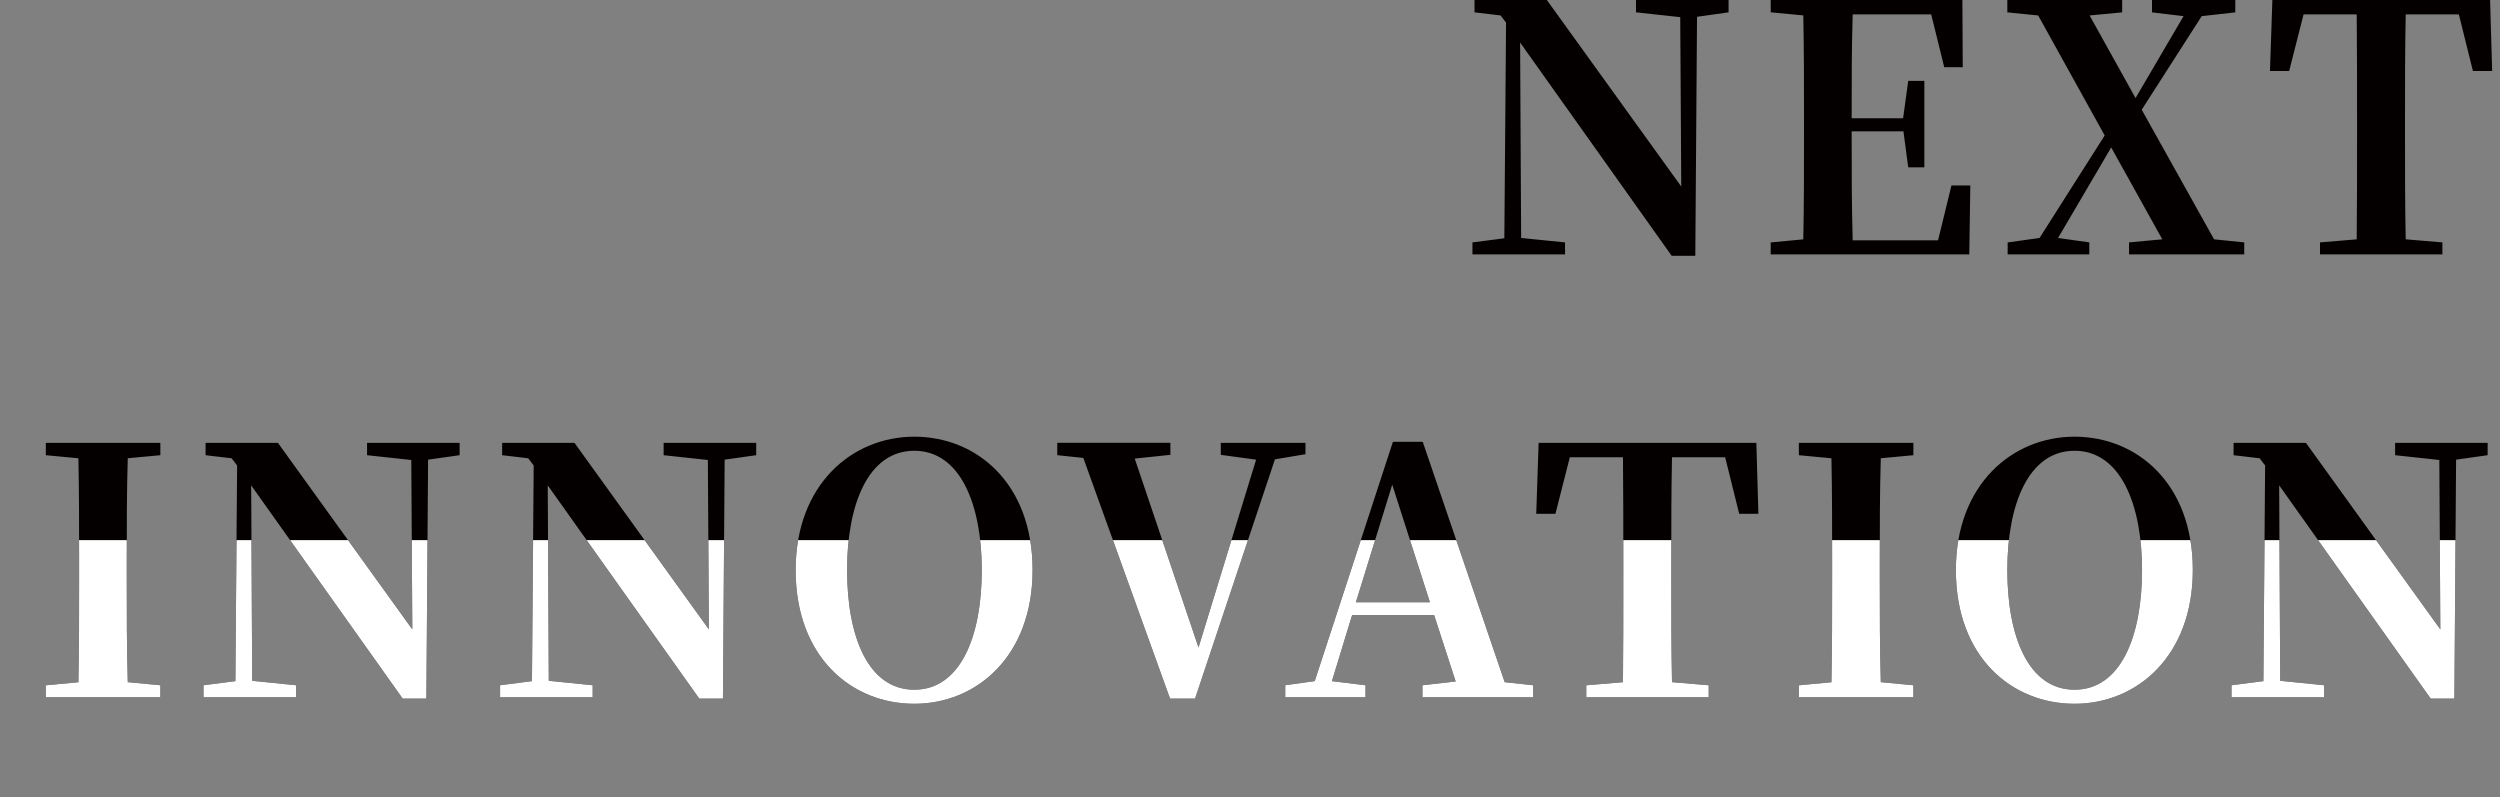
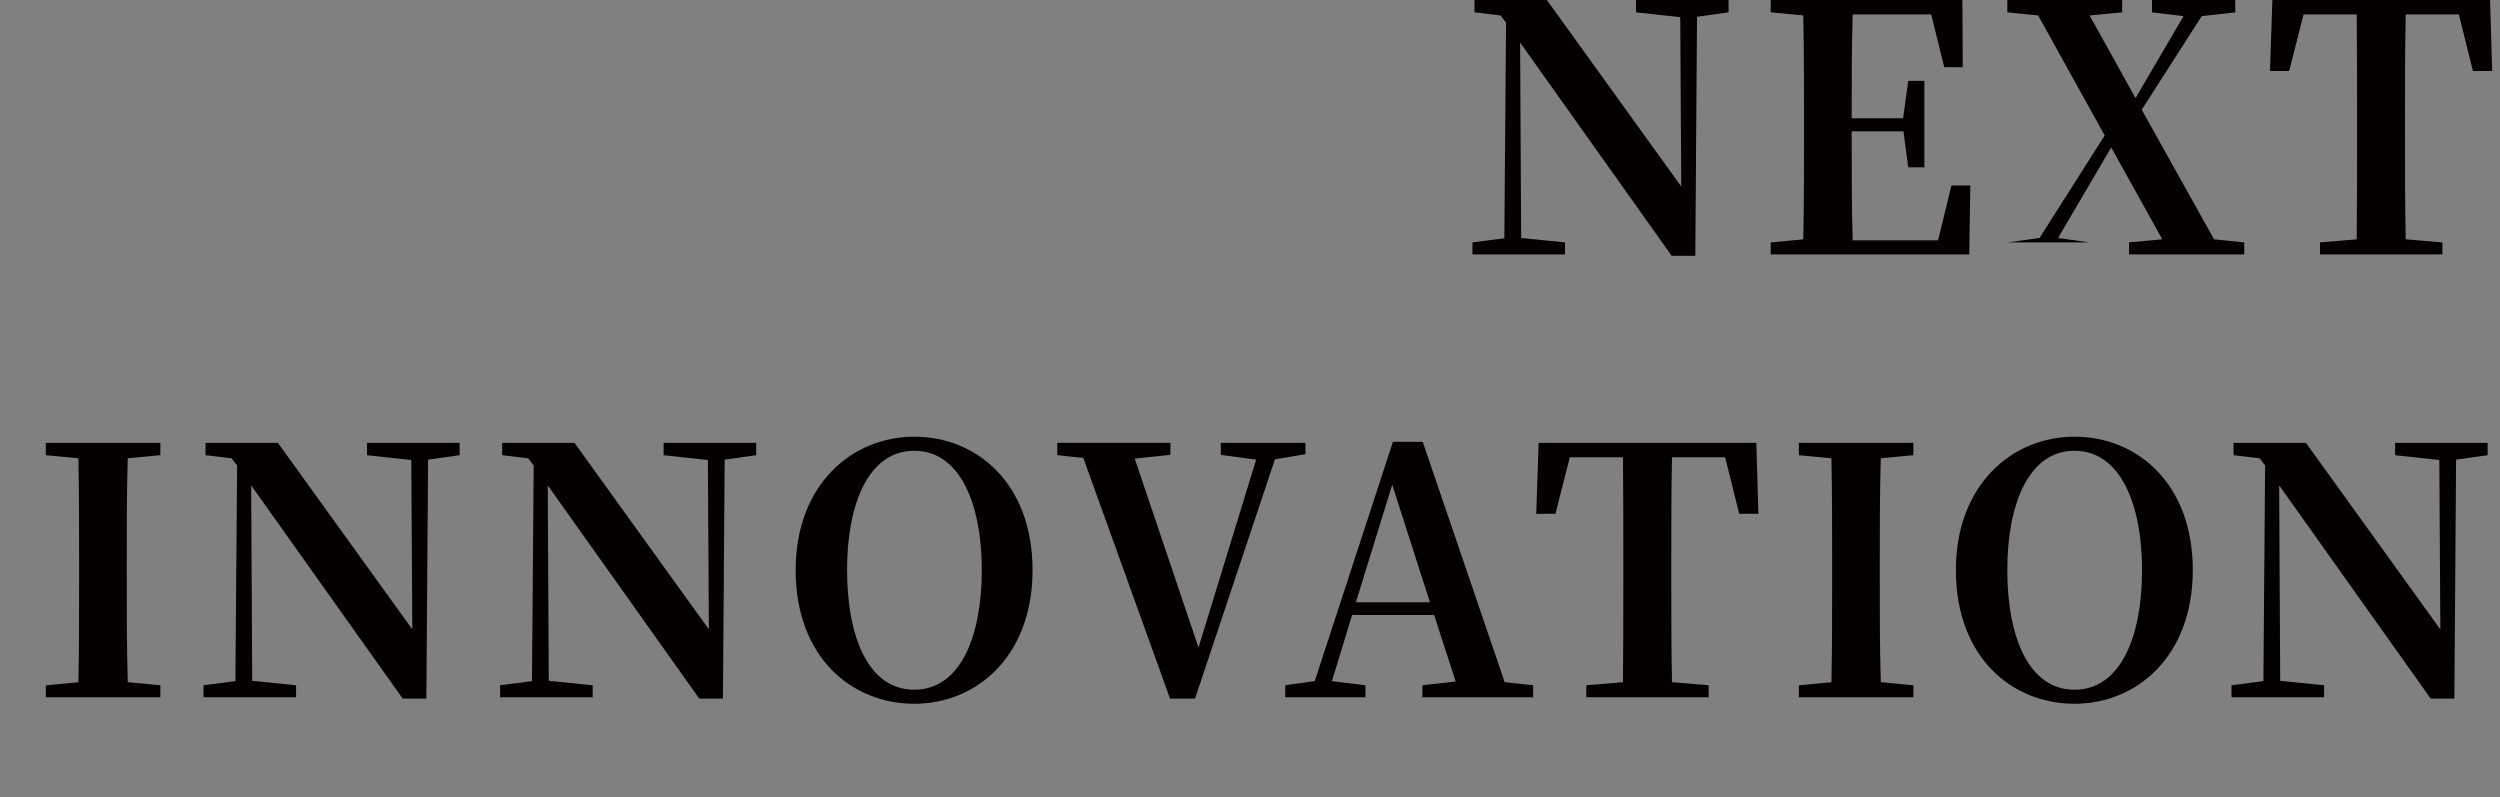
<svg xmlns="http://www.w3.org/2000/svg" width="350" height="111.616" viewBox="0 0 350 111.616">
  <rect x="0" y="0" width="350" height="111.616" fill="#808080" stroke="none" />
  <defs>
    <clipPath id="clip-path">
-       <rect id="長方形_45" data-name="長方形 45" width="350" height="36" transform="translate(1040 481)" fill="#fff" stroke="#707070" stroke-width="1" />
-     </clipPath>
+       </clipPath>
  </defs>
  <g id="グループ_52" data-name="グループ 52" transform="translate(2712 1587.616)">
-     <path id="パス_90" data-name="パス 90" d="M-108-35.616h-12.96v1.728l6.192.672.144,23.712L-133.44-35.616h-10.128v1.728l3.648.432.768,1.008-.24,30.192-4.464.576V0h12.96V-1.68L-137.04-2.3l-.144-27.36L-115.968.192h3.312l.24-33.456,4.416-.624ZM-76.8-9.648l-1.872,7.68H-90.624c-.144-4.9-.144-9.84-.144-15.264h7.248l.672,5.04h2.256v-12.1h-2.256l-.72,5.232h-7.2c0-5.04,0-9.84.144-14.544h10.992l1.824,7.392h2.592l-.048-9.408H-102.1v1.728l4.56.432c.1,4.848.1,9.7.1,14.5v2.352c0,4.9,0,9.744-.1,14.5l-4.56.432V0H-74.3l.144-9.648Zm36.768,7.536L-50.16-20.256l8.4-13.1,4.7-.528v-1.728H-48.72v1.728l4.416.528-6.72,11.472-6.432-11.568,4.56-.432v-1.728h-16.08v1.728l4.32.432,9.312,16.8L-64.464-2.3l-4.464.624V0H-57.5V-1.68L-61.872-2.3l7.44-12.672L-47.28-2.112l-4.656.432V0h16.128V-1.68ZM-5.76-33.6l1.968,7.92H-1.1l-.288-9.936h-30.48l-.336,9.936h2.688L-27.5-33.6h7.44c.048,4.848.048,9.792.048,14.64v2.352c0,4.9,0,9.744-.048,14.5L-25.2-1.68V0H-8.064V-1.68L-13.2-2.112c-.1-4.848-.1-9.7-.1-14.5V-18.96c0-4.944,0-9.84.1-14.64ZM-327.552,28.112V26.384h-16.032v1.728l4.56.432c.1,4.848.1,9.7.1,14.5v2.352c0,4.9,0,9.744-.1,14.5l-4.56.432V62h16.032V60.32l-4.56-.432c-.144-4.8-.144-9.7-.144-14.5V43.04c0-4.9,0-9.7.144-14.5Zm41.9-1.728h-12.96v1.728l6.192.672.144,23.712-18.816-26.112h-10.128v1.728l3.648.432.768,1.008-.24,30.192-4.464.576V62h12.96V60.32l-6.144-.624-.144-27.36,21.216,29.856h3.312l.24-33.456,4.416-.624Zm41.52,0h-12.96v1.728l6.192.672.144,23.712-18.816-26.112H-279.7v1.728l3.648.432.768,1.008-.24,30.192-4.464.576V62h12.96V60.32l-6.144-.624-.144-27.36L-252.1,62.192h3.312l.24-33.456,4.416-.624Zm12.72,17.808c0-9.216,2.976-16.7,9.408-16.7s9.456,7.488,9.456,16.7c0,9.36-3.024,16.752-9.456,16.752S-231.408,53.552-231.408,44.192ZM-222,25.52c-8.688,0-16.608,6.672-16.608,18.672,0,12.24,7.872,18.72,16.608,18.72s16.56-6.672,16.56-18.72C-205.44,32.048-213.264,25.52-222,25.52Zm54.768.864h-11.856v1.68l4.944.672-8.064,26.3-8.928-26.448,4.992-.528v-1.68h-15.84v1.728l3.648.384,12.144,33.7h3.5l11.184-33.5,4.272-.72Zm7.056,22.32,5.088-16.464,5.28,16.464Zm20.832,11.184L-150.816,26.24h-4.176l-10.944,33.5-4.128.576V62h11.232V60.32l-4.7-.576,2.832-9.264h11.472l3.024,9.312-4.656.528V62h15.5V60.32ZM-108.48,28.4l1.968,7.92h2.688l-.288-9.936h-30.48l-.336,9.936h2.688l2.016-7.92h7.44c.048,4.848.048,9.792.048,14.64v2.352c0,4.9,0,9.744-.048,14.5l-5.136.432V62h17.136V60.32l-5.136-.432c-.1-4.848-.1-9.7-.1-14.5V43.04c0-4.944,0-9.84.1-14.64Zm26.352-.288V26.384H-98.16v1.728l4.56.432c.1,4.848.1,9.7.1,14.5v2.352c0,4.9,0,9.744-.1,14.5l-4.56.432V62h16.032V60.32l-4.56-.432c-.144-4.8-.144-9.7-.144-14.5V43.04c0-4.9,0-9.7.144-14.5Zm13.152,16.08c0-9.216,2.976-16.7,9.408-16.7s9.456,7.488,9.456,16.7c0,9.36-3.024,16.752-9.456,16.752S-68.976,53.552-68.976,44.192Zm9.408-18.672c-8.688,0-16.608,6.672-16.608,18.672,0,12.24,7.872,18.72,16.608,18.72s16.56-6.672,16.56-18.72C-43.008,32.048-50.832,25.52-59.568,25.52Zm57.84.864h-12.96v1.728l6.192.672L-8.352,52.5-27.168,26.384H-37.3v1.728l3.648.432.768,1.008-.24,30.192-4.464.576V62h12.96V60.32l-6.144-.624-.144-27.36L-9.7,62.192h3.312l.24-33.456,4.416-.624Z" transform="translate(-2362 -1552)" fill="#040000" />
+     <path id="パス_90" data-name="パス 90" d="M-108-35.616h-12.96v1.728l6.192.672.144,23.712L-133.44-35.616h-10.128v1.728l3.648.432.768,1.008-.24,30.192-4.464.576V0h12.96V-1.68L-137.04-2.3l-.144-27.36L-115.968.192h3.312l.24-33.456,4.416-.624ZM-76.8-9.648l-1.872,7.68H-90.624c-.144-4.9-.144-9.84-.144-15.264h7.248l.672,5.04h2.256v-12.1h-2.256l-.72,5.232h-7.2c0-5.04,0-9.84.144-14.544h10.992l1.824,7.392h2.592l-.048-9.408H-102.1v1.728l4.56.432c.1,4.848.1,9.7.1,14.5v2.352c0,4.9,0,9.744-.1,14.5l-4.56.432V0H-74.3l.144-9.648Zm36.768,7.536L-50.16-20.256l8.4-13.1,4.7-.528v-1.728H-48.72v1.728l4.416.528-6.72,11.472-6.432-11.568,4.56-.432v-1.728h-16.08v1.728l4.32.432,9.312,16.8L-64.464-2.3l-4.464.624H-57.5V-1.68L-61.872-2.3l7.44-12.672L-47.28-2.112l-4.656.432V0h16.128V-1.68ZM-5.76-33.6l1.968,7.92H-1.1l-.288-9.936h-30.48l-.336,9.936h2.688L-27.5-33.6h7.44c.048,4.848.048,9.792.048,14.64v2.352c0,4.9,0,9.744-.048,14.5L-25.2-1.68V0H-8.064V-1.68L-13.2-2.112c-.1-4.848-.1-9.7-.1-14.5V-18.96c0-4.944,0-9.84.1-14.64ZM-327.552,28.112V26.384h-16.032v1.728l4.56.432c.1,4.848.1,9.7.1,14.5v2.352c0,4.9,0,9.744-.1,14.5l-4.56.432V62h16.032V60.32l-4.56-.432c-.144-4.8-.144-9.7-.144-14.5V43.04c0-4.9,0-9.7.144-14.5Zm41.9-1.728h-12.96v1.728l6.192.672.144,23.712-18.816-26.112h-10.128v1.728l3.648.432.768,1.008-.24,30.192-4.464.576V62h12.96V60.32l-6.144-.624-.144-27.36,21.216,29.856h3.312l.24-33.456,4.416-.624Zm41.52,0h-12.96v1.728l6.192.672.144,23.712-18.816-26.112H-279.7v1.728l3.648.432.768,1.008-.24,30.192-4.464.576V62h12.96V60.32l-6.144-.624-.144-27.36L-252.1,62.192h3.312l.24-33.456,4.416-.624Zm12.72,17.808c0-9.216,2.976-16.7,9.408-16.7s9.456,7.488,9.456,16.7c0,9.36-3.024,16.752-9.456,16.752S-231.408,53.552-231.408,44.192ZM-222,25.52c-8.688,0-16.608,6.672-16.608,18.672,0,12.24,7.872,18.72,16.608,18.72s16.56-6.672,16.56-18.72C-205.44,32.048-213.264,25.52-222,25.52Zm54.768.864h-11.856v1.68l4.944.672-8.064,26.3-8.928-26.448,4.992-.528v-1.68h-15.84v1.728l3.648.384,12.144,33.7h3.5l11.184-33.5,4.272-.72Zm7.056,22.32,5.088-16.464,5.28,16.464Zm20.832,11.184L-150.816,26.24h-4.176l-10.944,33.5-4.128.576V62h11.232V60.32l-4.7-.576,2.832-9.264h11.472l3.024,9.312-4.656.528V62h15.5V60.32ZM-108.48,28.4l1.968,7.92h2.688l-.288-9.936h-30.48l-.336,9.936h2.688l2.016-7.92h7.44c.048,4.848.048,9.792.048,14.64v2.352c0,4.9,0,9.744-.048,14.5l-5.136.432V62h17.136V60.32l-5.136-.432c-.1-4.848-.1-9.7-.1-14.5V43.04c0-4.944,0-9.84.1-14.64Zm26.352-.288V26.384H-98.16v1.728l4.56.432c.1,4.848.1,9.7.1,14.5v2.352c0,4.9,0,9.744-.1,14.5l-4.56.432V62h16.032V60.32l-4.56-.432c-.144-4.8-.144-9.7-.144-14.5V43.04c0-4.9,0-9.7.144-14.5Zm13.152,16.08c0-9.216,2.976-16.7,9.408-16.7s9.456,7.488,9.456,16.7c0,9.36-3.024,16.752-9.456,16.752S-68.976,53.552-68.976,44.192Zm9.408-18.672c-8.688,0-16.608,6.672-16.608,18.672,0,12.24,7.872,18.72,16.608,18.72s16.56-6.672,16.56-18.72C-43.008,32.048-50.832,25.52-59.568,25.52Zm57.84.864h-12.96v1.728l6.192.672L-8.352,52.5-27.168,26.384H-37.3v1.728l3.648.432.768,1.008-.24,30.192-4.464.576V62h12.96V60.32l-6.144-.624-.144-27.36L-9.7,62.192h3.312l.24-33.456,4.416-.624Z" transform="translate(-2362 -1552)" fill="#040000" />
    <g id="マスクグループ_5" data-name="マスクグループ 5" transform="translate(-3752 -1993)" clip-path="url(#clip-path)">
      <path id="パス_93" data-name="パス 93" d="M-108-35.616h-12.96v1.728l6.192.672.144,23.712L-133.44-35.616h-10.128v1.728l3.648.432.768,1.008-.24,30.192-4.464.576V0h12.96V-1.68L-137.04-2.3l-.144-27.36L-115.968.192h3.312l.24-33.456,4.416-.624ZM-76.8-9.648l-1.872,7.68H-90.624c-.144-4.9-.144-9.84-.144-15.264h7.248l.672,5.04h2.256v-12.1h-2.256l-.72,5.232h-7.2c0-5.04,0-9.84.144-14.544h10.992l1.824,7.392h2.592l-.048-9.408H-102.1v1.728l4.56.432c.1,4.848.1,9.7.1,14.5v2.352c0,4.9,0,9.744-.1,14.5l-4.56.432V0H-74.3l.144-9.648Zm36.768,7.536L-50.16-20.256l8.4-13.1,4.7-.528v-1.728H-48.72v1.728l4.416.528-6.72,11.472-6.432-11.568,4.56-.432v-1.728h-16.08v1.728l4.32.432,9.312,16.8L-64.464-2.3l-4.464.624V0H-57.5V-1.68L-61.872-2.3l7.44-12.672L-47.28-2.112l-4.656.432V0h16.128V-1.68ZM-5.76-33.6l1.968,7.92H-1.1l-.288-9.936h-30.48l-.336,9.936h2.688L-27.5-33.6h7.44c.048,4.848.048,9.792.048,14.64v2.352c0,4.9,0,9.744-.048,14.5L-25.2-1.68V0H-8.064V-1.68L-13.2-2.112c-.1-4.848-.1-9.7-.1-14.5V-18.96c0-4.944,0-9.84.1-14.64ZM-327.552,50.112V48.384h-16.032v1.728l4.56.432c.1,4.848.1,9.7.1,14.5v2.352c0,4.9,0,9.744-.1,14.5l-4.56.432V84h16.032V82.32l-4.56-.432c-.144-4.8-.144-9.7-.144-14.5V65.04c0-4.9,0-9.7.144-14.5Zm41.9-1.728h-12.96v1.728l6.192.672.144,23.712-18.816-26.112h-10.128v1.728l3.648.432.768,1.008-.24,30.192-4.464.576V84h12.96V82.32l-6.144-.624-.144-27.36,21.216,29.856h3.312l.24-33.456,4.416-.624Zm41.52,0h-12.96v1.728l6.192.672.144,23.712-18.816-26.112H-279.7v1.728l3.648.432.768,1.008-.24,30.192-4.464.576V84h12.96V82.32l-6.144-.624-.144-27.36L-252.1,84.192h3.312l.24-33.456,4.416-.624Zm12.72,17.808c0-9.216,2.976-16.7,9.408-16.7s9.456,7.488,9.456,16.7c0,9.36-3.024,16.752-9.456,16.752S-231.408,75.552-231.408,66.192ZM-222,47.52c-8.688,0-16.608,6.672-16.608,18.672,0,12.24,7.872,18.72,16.608,18.72s16.56-6.672,16.56-18.72C-205.44,54.048-213.264,47.52-222,47.52Zm54.768.864h-11.856v1.68l4.944.672-8.064,26.3-8.928-26.448,4.992-.528v-1.68h-15.84v1.728l3.648.384,12.144,33.7h3.5l11.184-33.5,4.272-.72Zm7.056,22.32,5.088-16.464,5.28,16.464Zm20.832,11.184L-150.816,48.24h-4.176l-10.944,33.5-4.128.576V84h11.232V82.32l-4.7-.576,2.832-9.264h11.472l3.024,9.312-4.656.528V84h15.5V82.32ZM-108.48,50.4l1.968,7.92h2.688l-.288-9.936h-30.48l-.336,9.936h2.688l2.016-7.92h7.44c.048,4.848.048,9.792.048,14.64v2.352c0,4.9,0,9.744-.048,14.5l-5.136.432V84h17.136V82.32l-5.136-.432c-.1-4.848-.1-9.7-.1-14.5V65.04c0-4.944,0-9.84.1-14.64Zm26.352-.288V48.384H-98.16v1.728l4.56.432c.1,4.848.1,9.7.1,14.5v2.352c0,4.9,0,9.744-.1,14.5l-4.56.432V84h16.032V82.32l-4.56-.432c-.144-4.8-.144-9.7-.144-14.5V65.04c0-4.9,0-9.7.144-14.5Zm13.152,16.08c0-9.216,2.976-16.7,9.408-16.7s9.456,7.488,9.456,16.7c0,9.36-3.024,16.752-9.456,16.752S-68.976,75.552-68.976,66.192Zm9.408-18.672c-8.688,0-16.608,6.672-16.608,18.672,0,12.24,7.872,18.72,16.608,18.72s16.56-6.672,16.56-18.72C-43.008,54.048-50.832,47.52-59.568,47.52Zm57.84.864h-12.96v1.728l6.192.672L-8.352,74.5-27.168,48.384H-37.3v1.728l3.648.432.768,1.008-.24,30.192-4.464.576V84h12.96V82.32l-6.144-.624-.144-27.36L-9.7,84.192h3.312l.24-33.456,4.416-.624Z" transform="translate(1390 419)" fill="#fff" />
    </g>
  </g>
</svg>